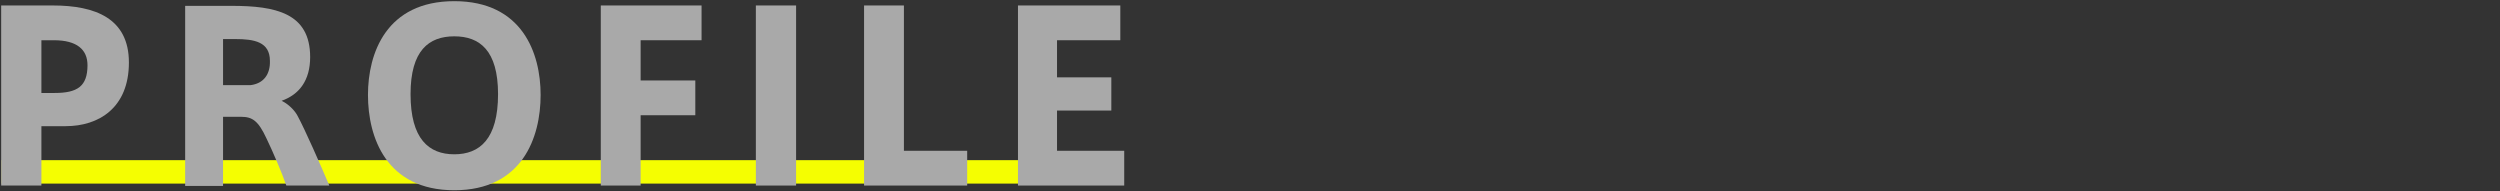
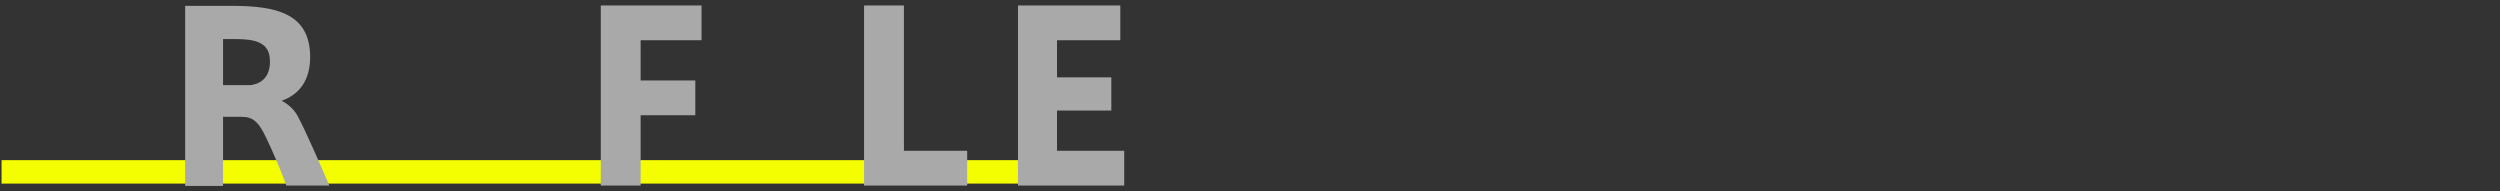
<svg xmlns="http://www.w3.org/2000/svg" version="1.1" id="prof" x="0px" y="0px" viewBox="0 0 640 49" style="enable-background:new 0 0 640 49;" xml:space="preserve" width="640" height="49">
  <rect x="0" y="0" width="640" height="49" fill="#333333" stroke="none" />
  <style type="text/css">
	.st0{fill-rule:evenodd;clip-rule:evenodd;fill:#F5FE01;}
	.st1{fill:#a9a9a9;}
</style>
  <path class="st0" d="M0.4,47v-6h287v6H0.4z" />
  <g>
-     <path class="st1" d="M10.6,47.5V32.3h6.2C25.3,32.3,33,27.6,33,16C33,4.7,24.4,1.4,13.5,1.4H0.3v46.1H10.6z M10.6,23.8V10.3h3.2   c5.9,0,8.6,2.4,8.6,6.4c0,5.4-2.6,7.1-8.4,7.1H10.6z" />
    <path class="st1" d="M73.3,47.5h11c-2.2-5.2-6.3-14.5-8.1-17.8c-0.5-1-1.9-2.8-4.1-3.9c4.5-1.6,7.3-5.2,7.3-11.2   c0-11.3-8.9-13.1-20.1-13.1H47.4v46.1h9.7V29.9h4.6c2.9,0,4.4,1,6.5,5.5C69.8,38.7,72.2,44.3,73.3,47.5z M64.1,21.8h-7V10h3.1   c4.9,0,8.9,0.7,8.9,5.6C69.2,19,67.5,21.4,64.1,21.8z" />
-     <path class="st1" d="M94.2,24.3c0,10.9,4.7,24.4,22.1,24.4s22.1-13.5,22.1-24.4c0-10.7-4.7-24-22.1-24S94.2,13.6,94.2,24.3   L94.2,24.3z M105.1,24.1c0-11.2,4.7-14.8,11.2-14.8s11.2,3.6,11.2,14.8c0,11.5-4.7,15.4-11.2,15.4S105.1,35.6,105.1,24.1   L105.1,24.1z" />
    <path class="st1" d="M164,47.5V29.5h14v-8.9h-14V10.3h15.6V1.4h-25.8v46.1H164z" />
-     <path class="st1" d="M203.8,1.4h-10.3v46.1h10.3V1.4z" />
    <path class="st1" d="M231.4,1.4h-10.2v46.1h26.4v-8.9h-16.2V1.4z" />
    <path class="st1" d="M270.7,10.3h16.1V1.4h-26.2v46.1h27.2v-8.9h-17.2V28.3h13.9v-8.5h-13.9V10.3z" />
  </g>
</svg>